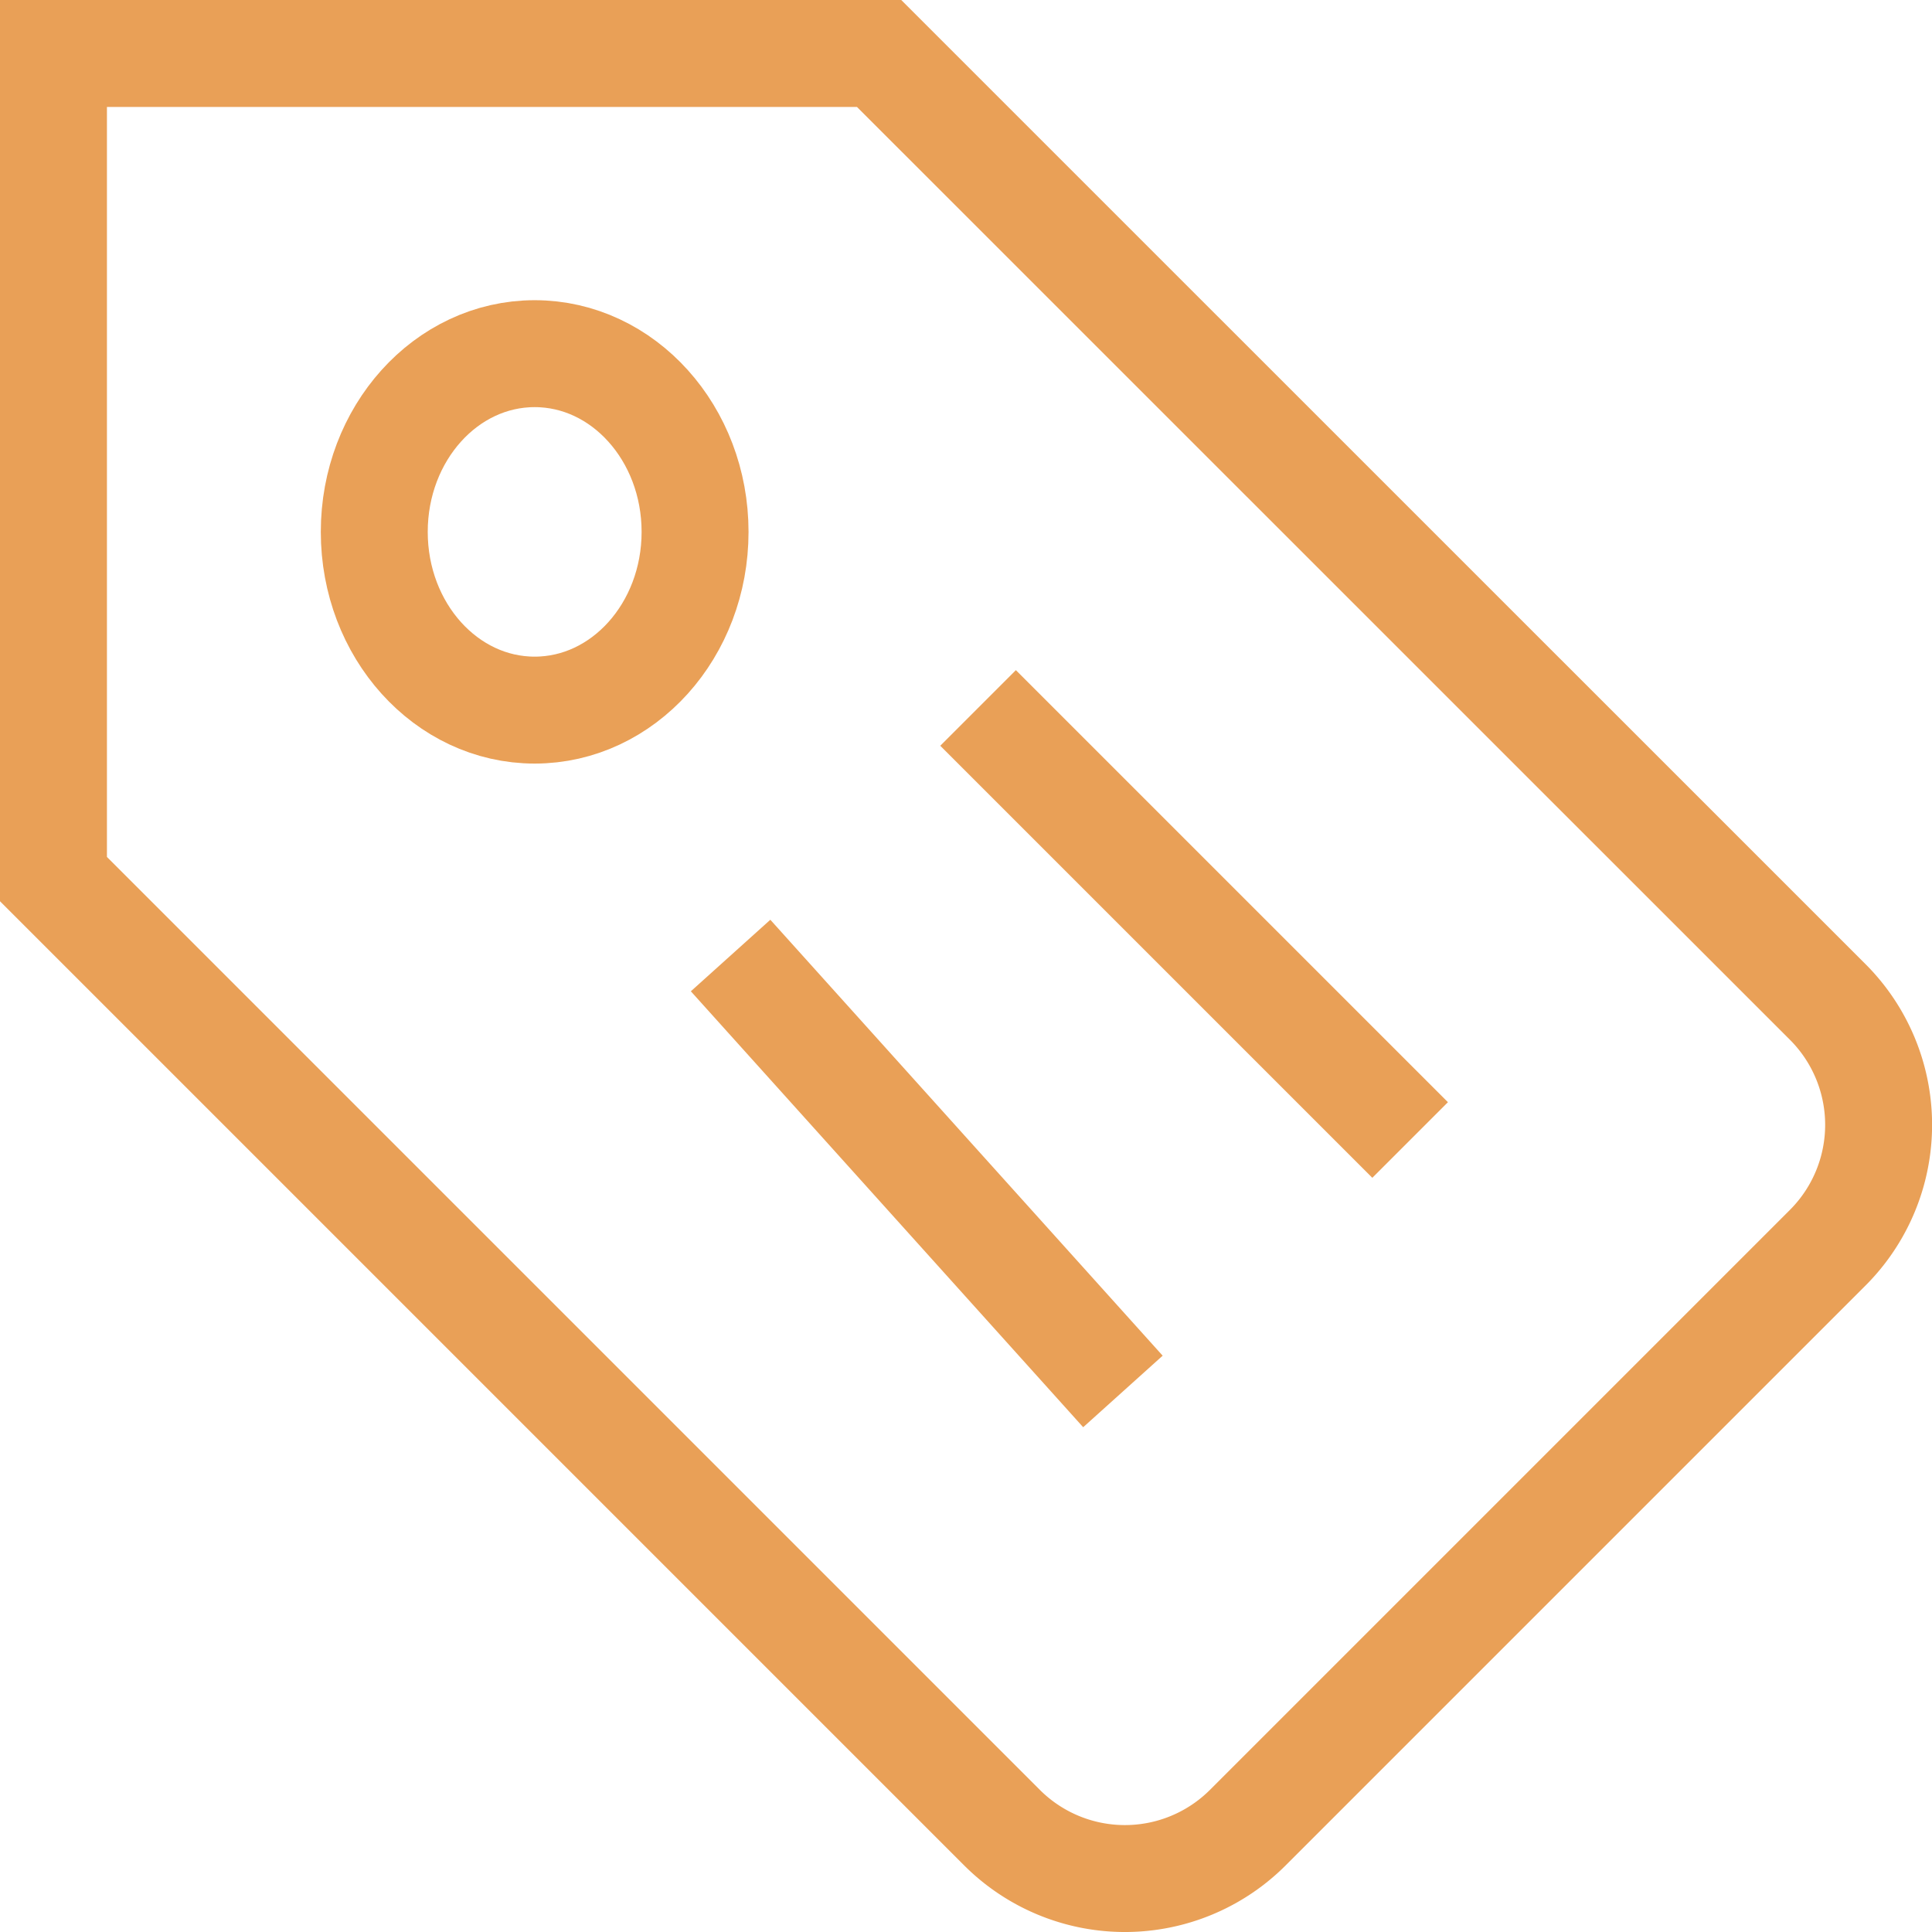
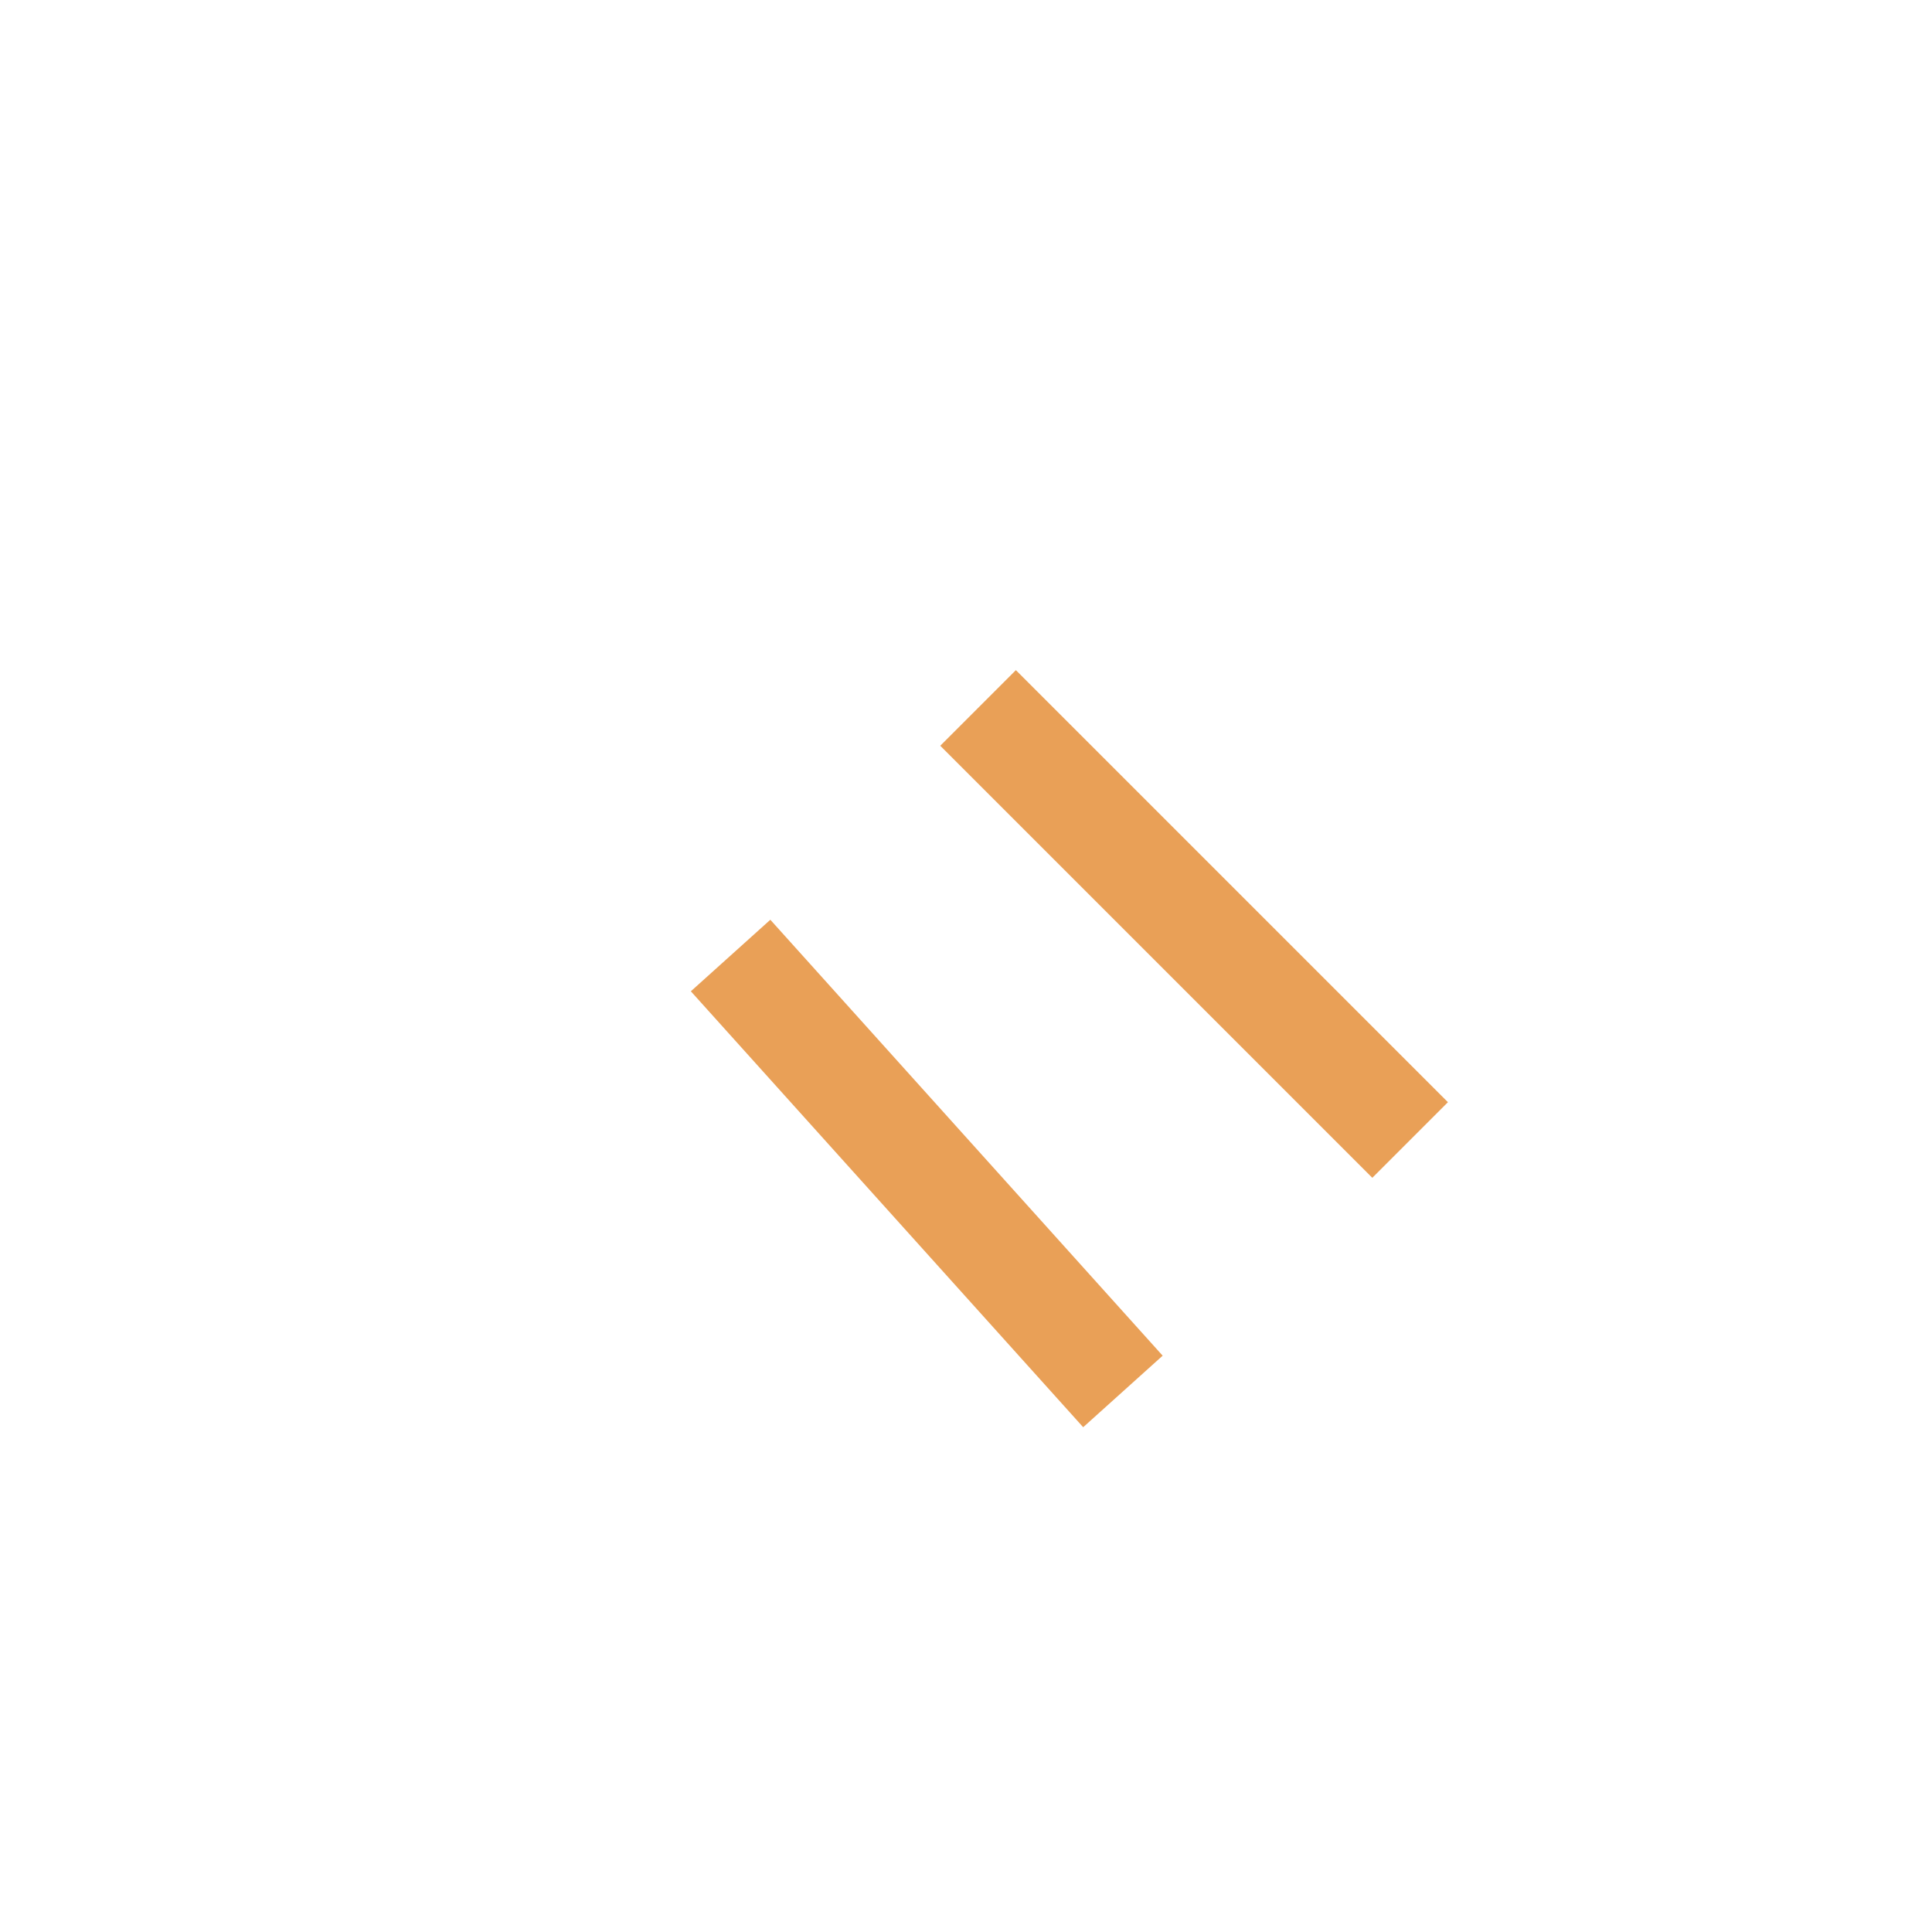
<svg xmlns="http://www.w3.org/2000/svg" width="54.202" height="54.202" viewBox="0 0 54.202 54.202">
  <g id="garance" transform="translate(1.5 1.5)">
-     <path id="Path_224" data-name="Path 224" d="M36.507,52.774,52.774,36.507a4.876,4.876,0,0,0,0-6.9L26.163,3H3V26.163L29.611,52.774A4.876,4.876,0,0,0,36.507,52.774Z" transform="translate(-3 -3)" fill="none" stroke="#e9a057" stroke-linecap="square" stroke-miterlimit="10" stroke-width="3" />
-     <ellipse id="Ellipse_1" data-name="Ellipse 1" cx="4.5" cy="5" rx="4.5" ry="5" transform="translate(9 8.422)" fill="none" stroke="#e9a057" stroke-linecap="square" stroke-miterlimit="10" stroke-width="3" />
    <line id="Line_17" data-name="Line 17" x2="10" y2="10" transform="translate(27 19.422)" fill="none" stroke="#e9a057" stroke-linecap="square" stroke-miterlimit="10" stroke-width="3" />
    <line id="Line_18" data-name="Line 18" x2="9" y2="10" transform="translate(20 26.422)" fill="none" stroke="#e9a057" stroke-linecap="square" stroke-miterlimit="10" stroke-width="3" />
  </g>
</svg>